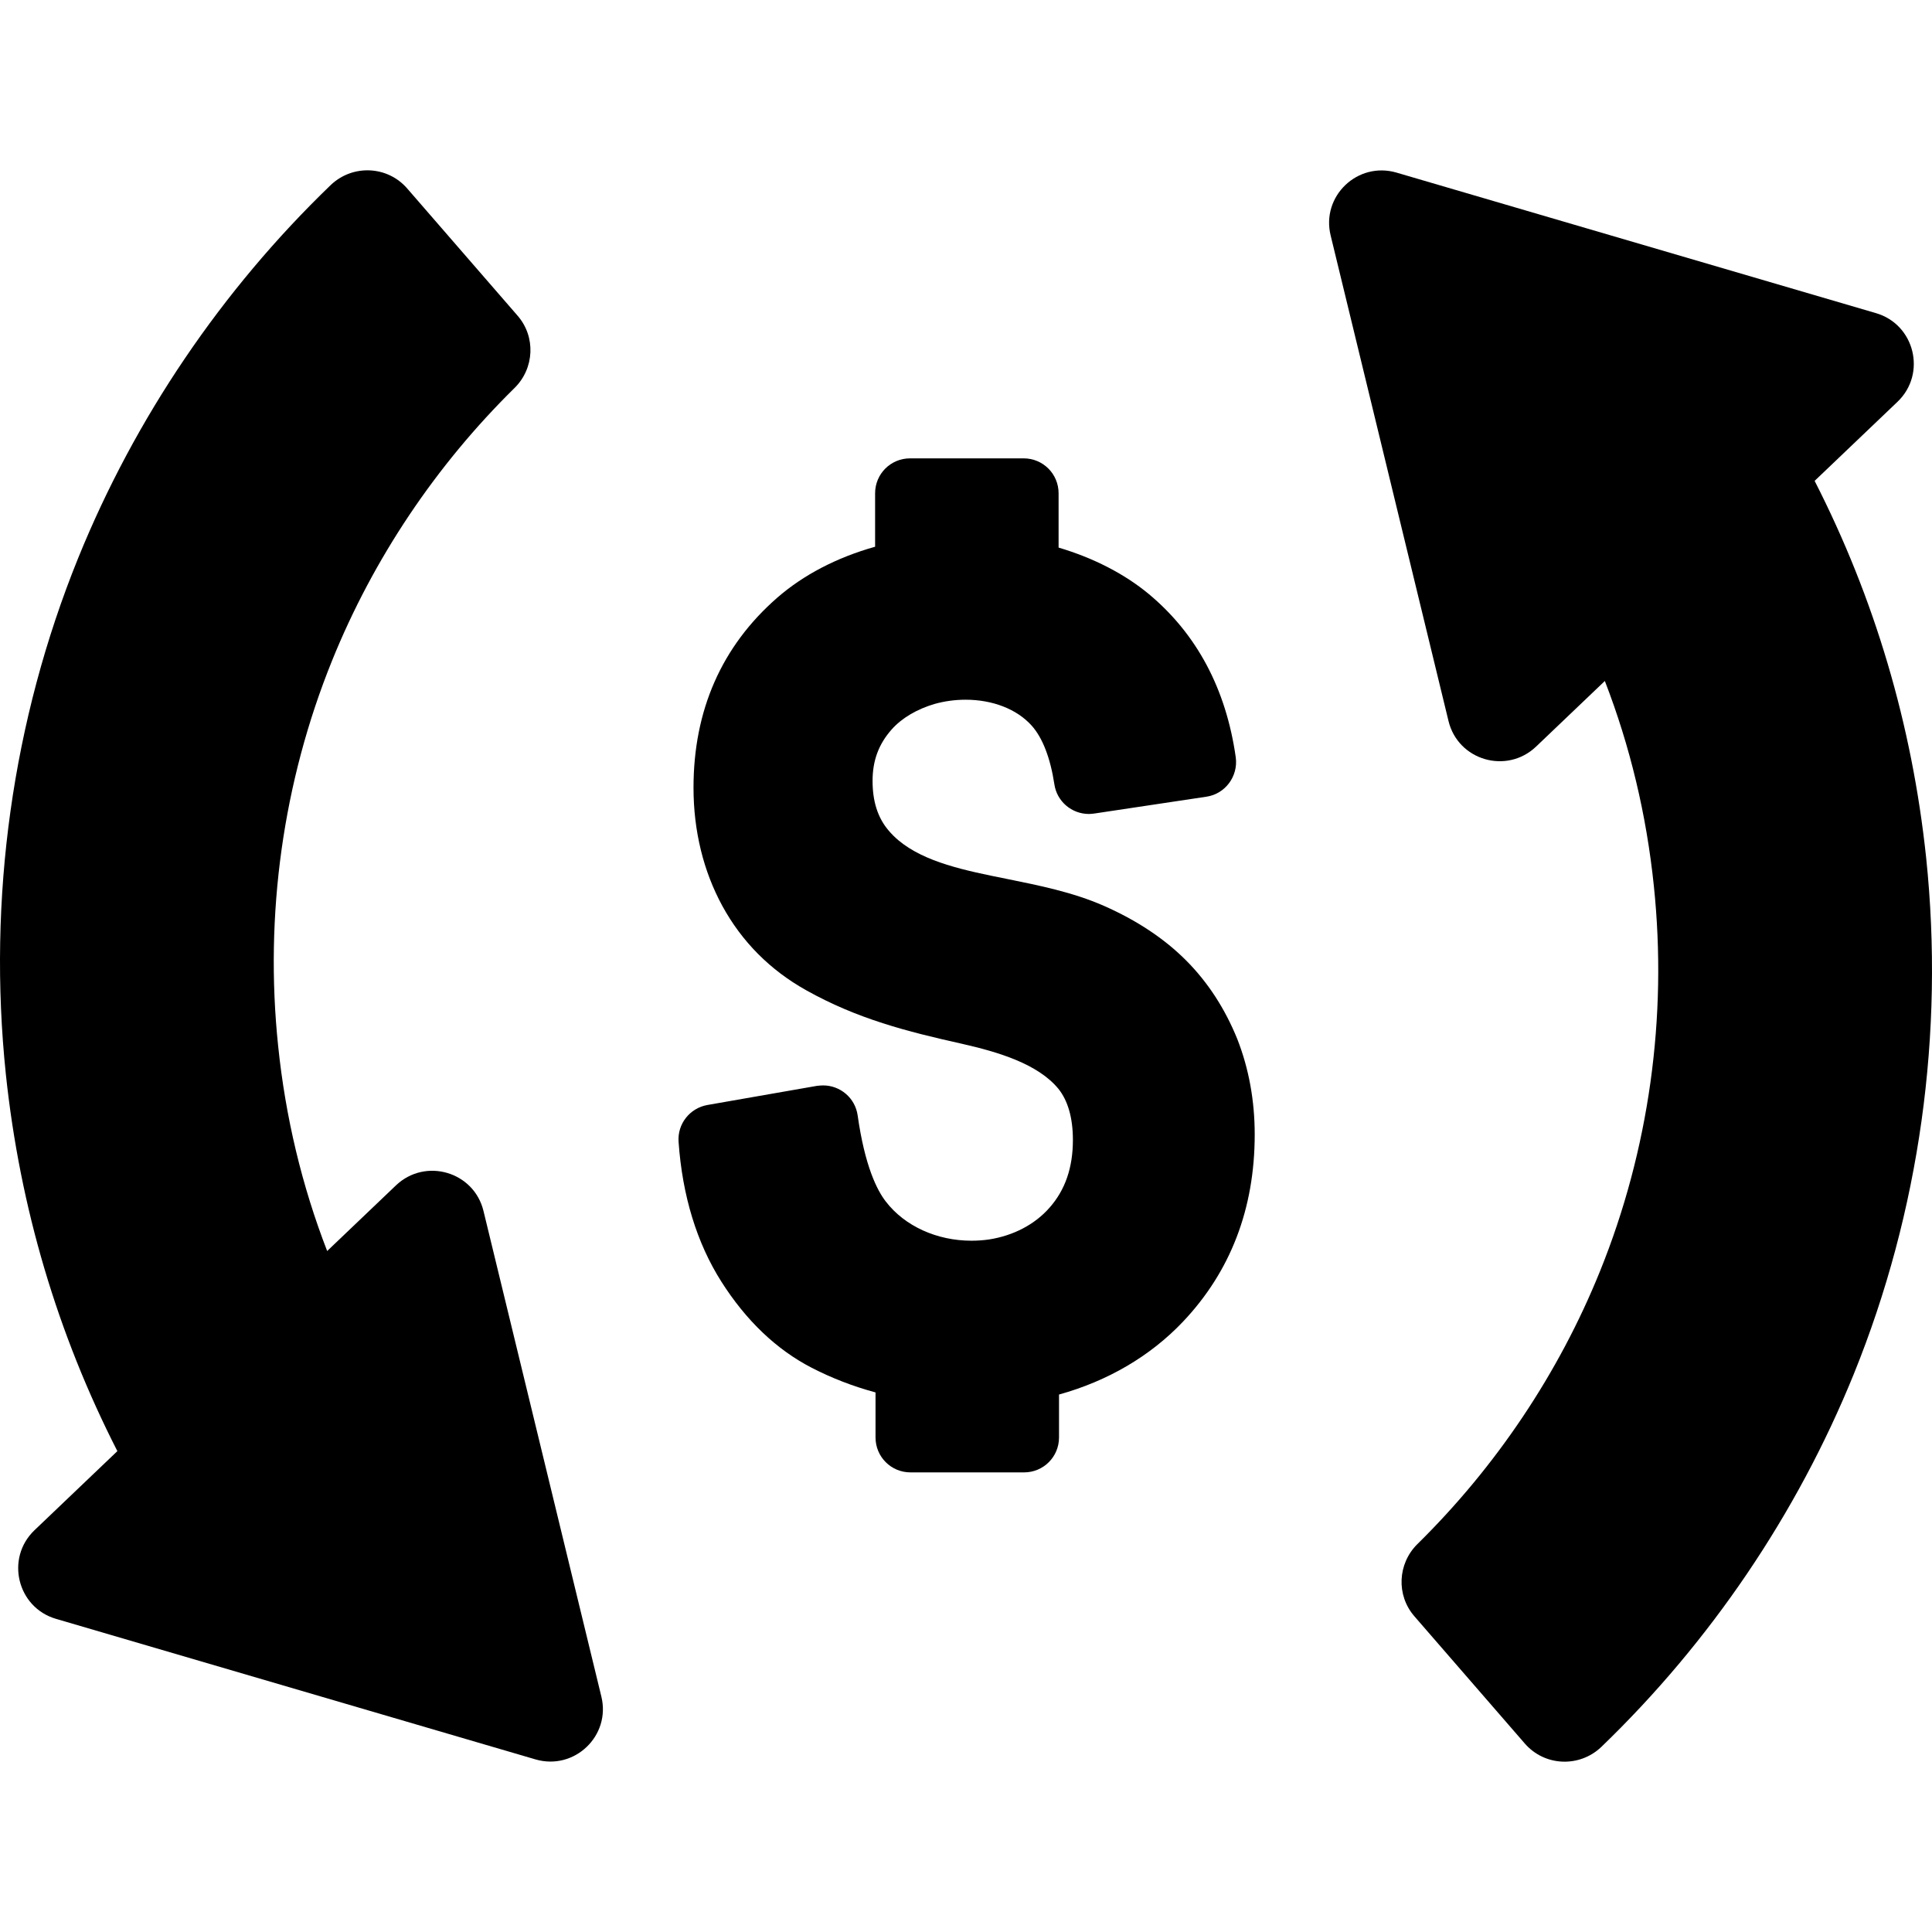
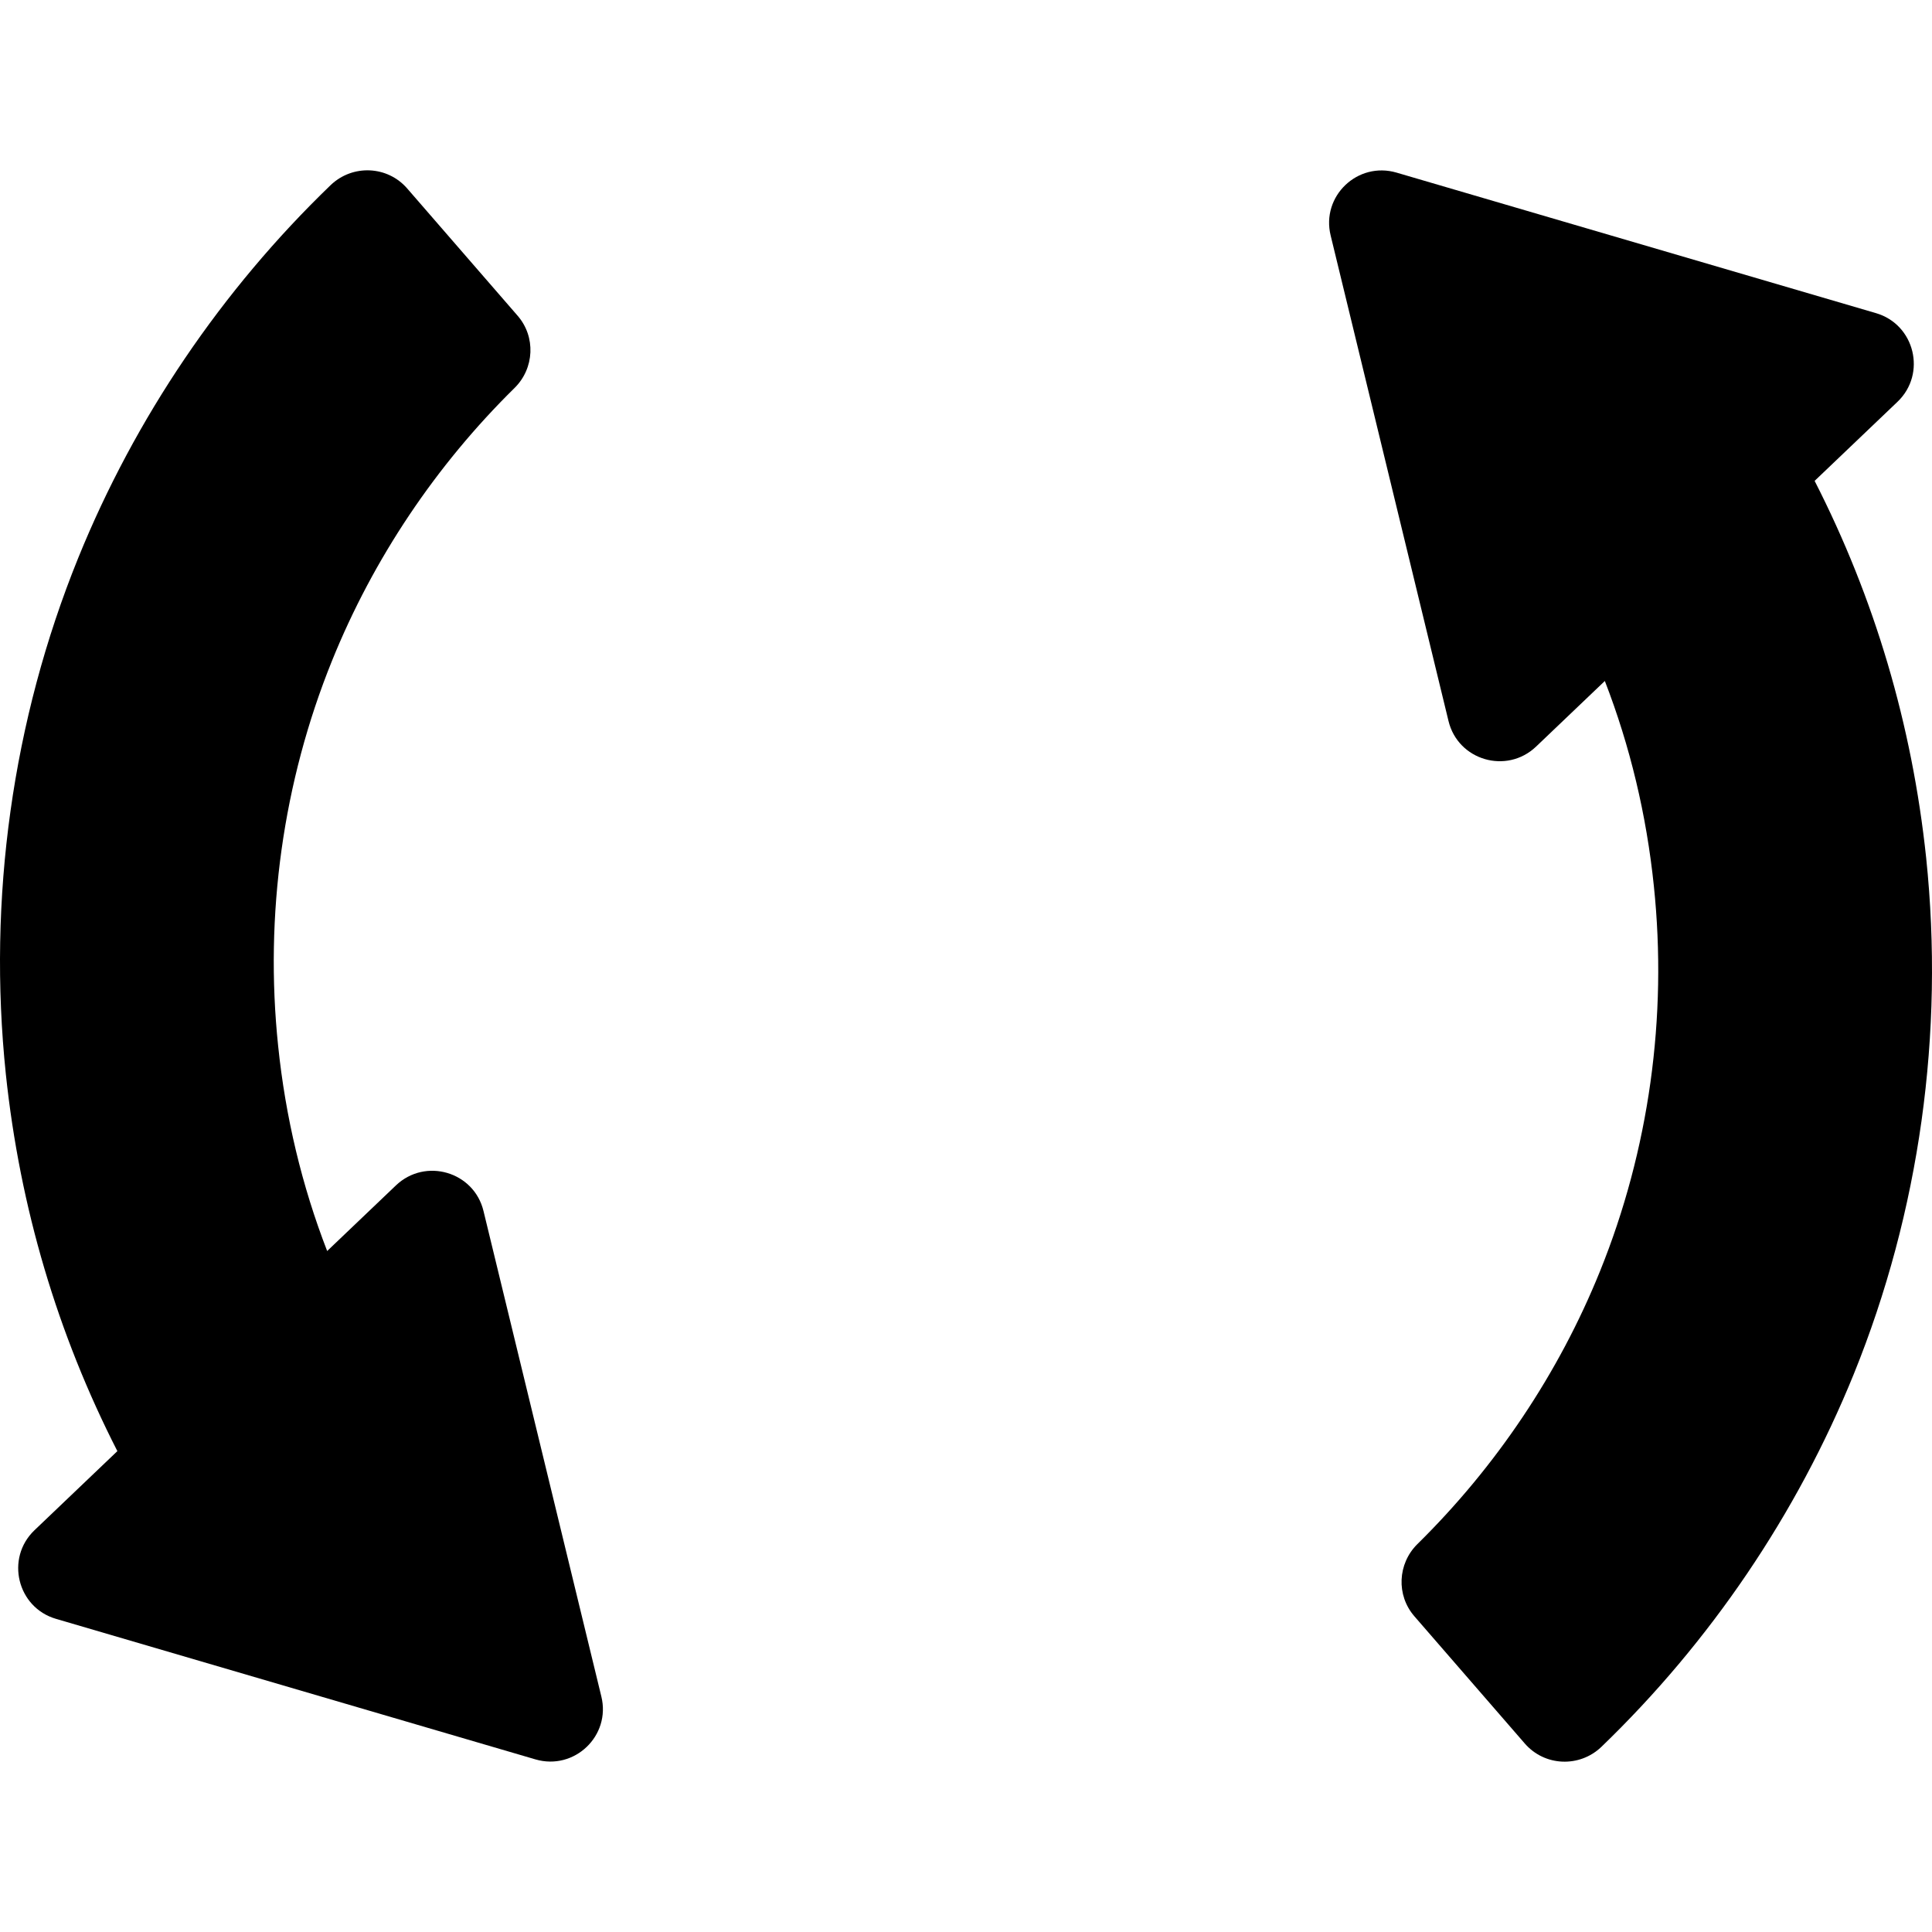
<svg xmlns="http://www.w3.org/2000/svg" version="1.1" id="Capa_1" x="0px" y="0px" width="918.158px" height="918.158px" viewBox="0 0 918.158 918.158" style="enable-background:new 0 0 918.158 918.158;" xml:space="preserve">
  <g>
    <g>
-       <path d="M563.579,456.329c-10.3-10.3-23.4-19-39.1-25.899c-14.601-6.4-30.5-9.601-45.801-12.7c-20-4-39.1-7.9-51.6-18.3    c-1.8-1.5-3.5-3.2-5-5c-5-6-7.4-13.7-7.4-23.3c0-9.7,2.9-17.5,9.101-24.5c4.899-5.5,12.2-9.7,20.399-12.1c4.7-1.3,9.601-2,14.7-2    c12.901,0,24.401,4.5,31.401,12.3c5.2,5.8,8.899,15.4,10.8,27.9c1.2,8.2,8.3,14.1,16.4,14.1c0.8,0,1.6-0.1,2.5-0.199l53.3-8    c9-1.301,15.2-9.7,14-18.7l0,0c-4.601-32.5-18.5-58.6-41.3-77.6c-11.7-9.7-26.4-17.2-42.9-22.1v-25.8c0-9.2-7.4-16.6-16.6-16.6    h-42.101h-11.899c-9.2,0-16.601,7.4-16.601,16.6v25.4c-18.2,5.1-34.1,13.4-46.6,24.3c-26.3,23-39.7,53.4-39.7,90.2    c0,10.4,1.2,20.301,3.5,29.7c2.3,9.4,5.7,18.2,10.2,26.5c9.3,17,22.7,30.5,39.899,40.101c24.301,13.6,47.9,19.6,73.9,25.398    c17.201,3.9,36.1,9.5,45.901,21.4c4.5,5.6,6.899,13.801,6.899,24.301c0,13.1-3.6,23.699-11.1,32.199c-7,8-17.2,13.301-28.7,15.1    c-2.7,0.4-5.6,0.602-8.399,0.602c-16.401,0-31.701-6.9-40.701-18.602c-4.2-5.398-10-16.898-13.4-41    c-1.2-8.299-8.3-14.199-16.399-14.199c-0.9,0-1.9,0.1-2.9,0.199l-52.1,9.102c-8.4,1.5-14.301,9-13.7,17.5    c1.8,25.699,8.7,48.1,20.3,66.398c11.8,18.602,26.3,32.4,43,41c9.5,4.9,19.6,8.801,30.3,11.701v21.4c0,9.199,7.4,16.6,16.6,16.6    h54c9.2,0,16.601-7.4,16.601-16.6v-20.4c23.1-6.4,43.3-18.201,58.8-34.5c22.7-23.9,34.2-53.801,34.2-89.1    c0-16.102-2.8-31.4-8.3-45.4C582.179,479.429,574.079,466.829,563.579,456.329z" />
      <g>
        <g>
          <path d="M862.379,228.529l39.4-37.6c13.899-13.3,8.2-36.7-10.2-42.1l-227.9-66.8c-18.5-5.4-35.899,11.2-31.3,29.9l56,230.7      c4.5,18.7,27.601,25.5,41.601,12.2l32.699-31.2c12,31,19.801,63.6,23.301,97.5c6.5,62.2-2.301,125.399-25.601,183      c-19.6,48.5-49.399,92.898-86.8,129.699c-9.4,9.301-10.1,24.301-1.4,34.301l52.5,60.5c9.4,10.799,25.9,11.5,36.301,1.6      c51.8-49.9,93-110.701,120-177.201c31.3-77.199,43.1-162,34.399-245.399C908.679,344.329,890.879,284.329,862.379,228.529z" />
        </g>
        <path d="M55.779,689.63l-39.4,37.6c-13.9,13.299-8.2,36.699,10.2,42.1l227.9,66.801c18.5,5.398,35.9-11.201,31.3-29.9     l-56-230.701c-4.5-18.699-27.6-25.5-41.6-12.199l-32.7,31.199c-12-31-19.8-63.6-23.3-97.5c-6.5-62.2,2.3-125.399,25.6-183     c19.6-48.5,49.4-92.9,86.8-129.7c9.4-9.3,10.1-24.3,1.4-34.3l-52.5-60.5c-9.4-10.8-25.9-11.5-36.3-1.6     c-51.8,49.9-93,110.7-120,177.2c-31.3,77.2-43.1,162-34.4,245.399C9.479,573.829,27.279,633.829,55.779,689.63z" />
      </g>
    </g>
  </g>
  <g>
</g>
  <g>
</g>
  <g>
</g>
  <g>
</g>
  <g>
</g>
  <g>
</g>
  <g>
</g>
  <g>
</g>
  <g>
</g>
  <g>
</g>
  <g>
</g>
  <g>
</g>
  <g>
</g>
  <g>
</g>
  <g>
</g>
</svg>